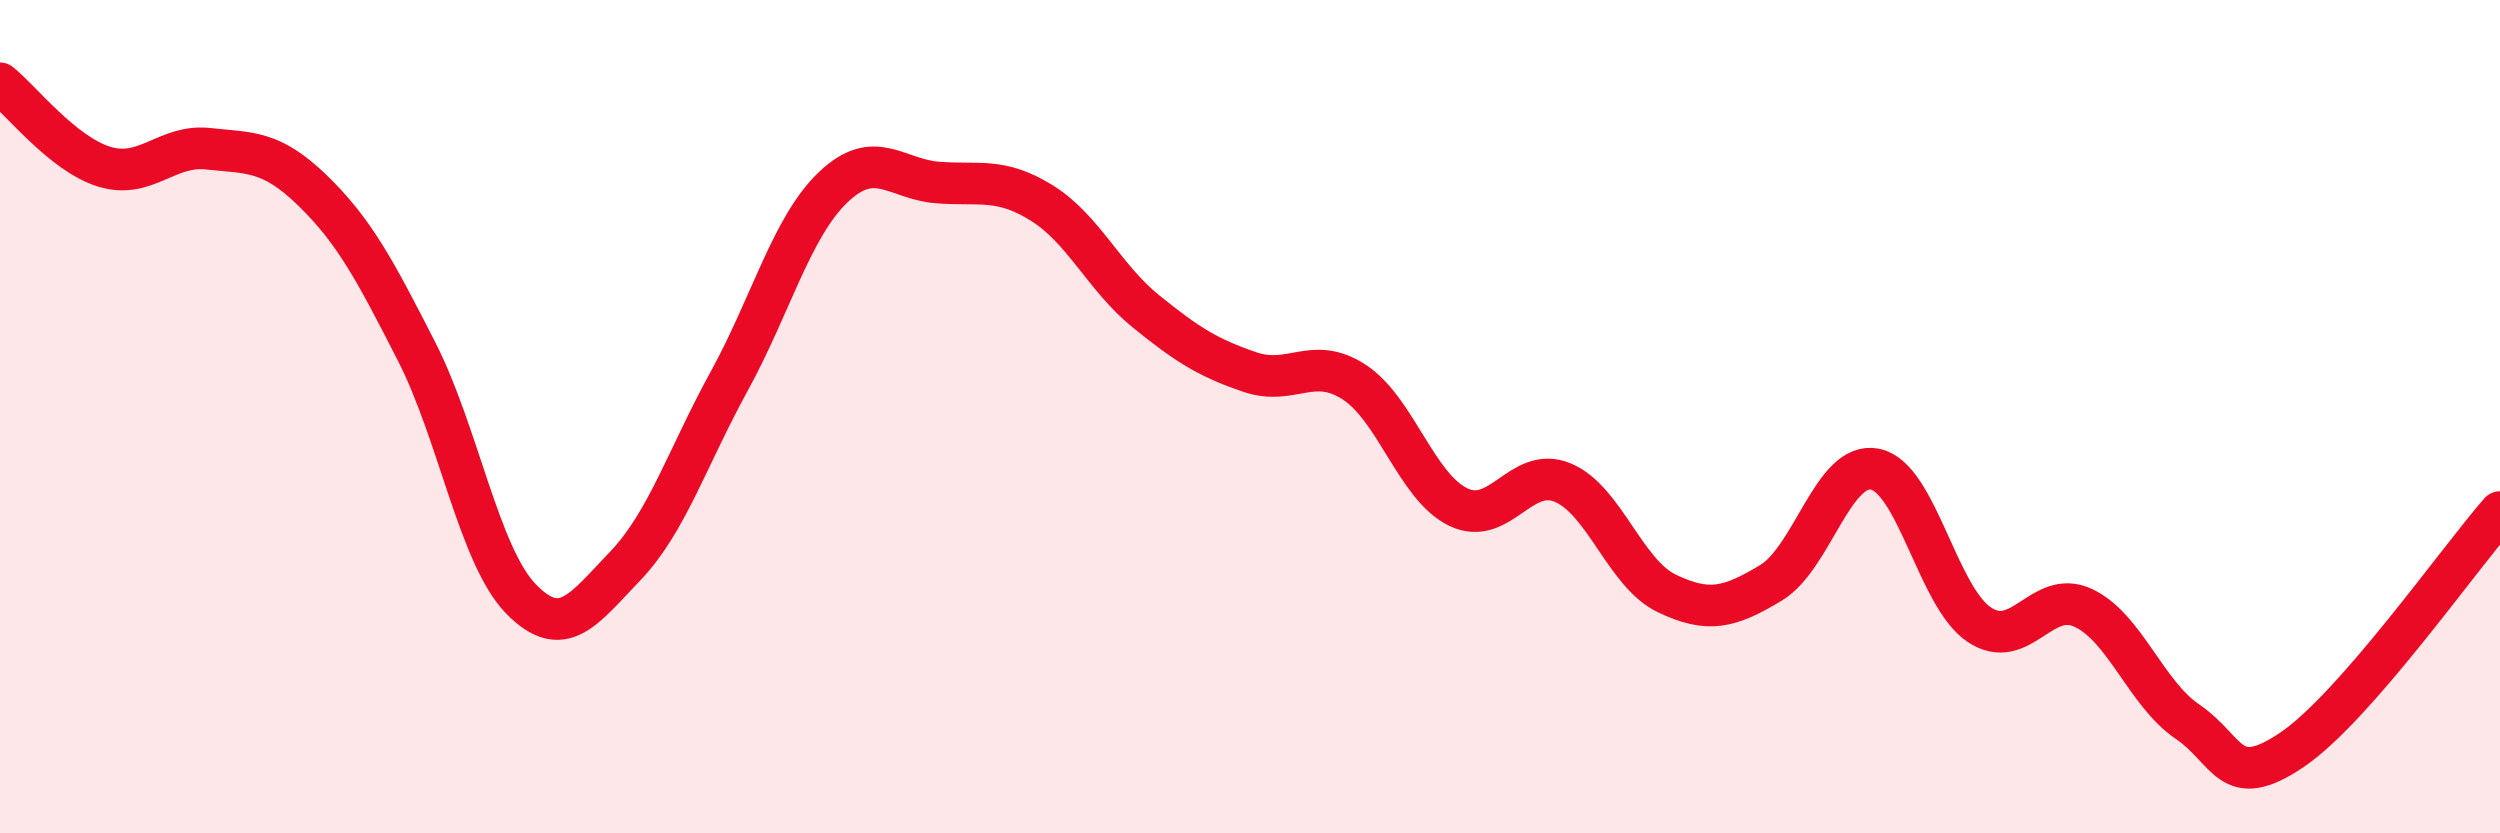
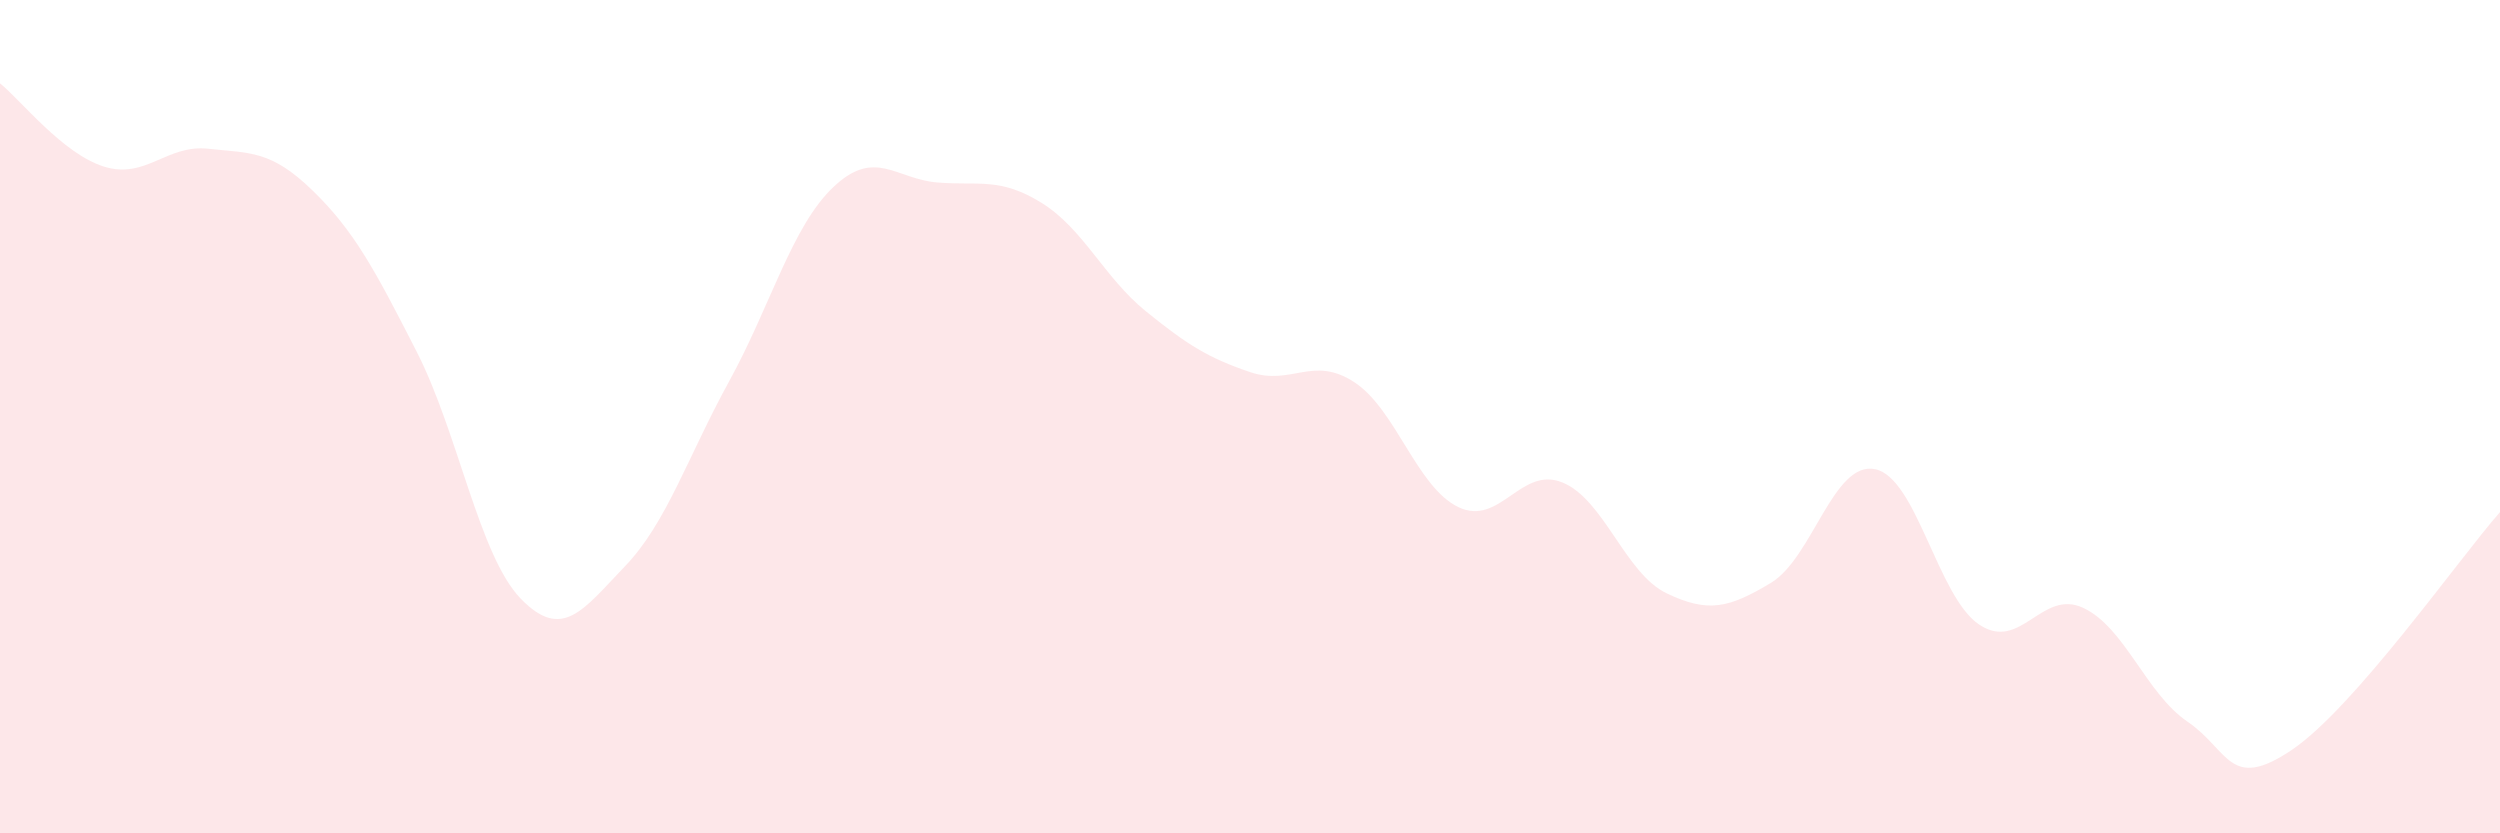
<svg xmlns="http://www.w3.org/2000/svg" width="60" height="20" viewBox="0 0 60 20">
  <path d="M 0,2 C 0.5,2.4 1.5,3.69 2.5,4 C 3.5,4.31 4,3.46 5,3.57 C 6,3.68 6.5,3.6 7.5,4.57 C 8.5,5.54 9,6.48 10,8.44 C 11,10.4 11.5,13.34 12.5,14.37 C 13.5,15.4 14,14.63 15,13.59 C 16,12.55 16.5,10.97 17.5,9.15 C 18.5,7.33 19,5.44 20,4.49 C 21,3.54 21.5,4.3 22.5,4.38 C 23.5,4.46 24,4.25 25,4.87 C 26,5.49 26.5,6.66 27.5,7.47 C 28.5,8.28 29,8.59 30,8.93 C 31,9.27 31.5,8.52 32.5,9.17 C 33.5,9.82 34,11.69 35,12.17 C 36,12.65 36.5,11.17 37.5,11.58 C 38.5,11.99 39,13.76 40,14.24 C 41,14.72 41.5,14.59 42.5,13.99 C 43.5,13.39 44,11.06 45,11.26 C 46,11.46 46.5,14.32 47.5,14.99 C 48.5,15.66 49,14.12 50,14.59 C 51,15.06 51.5,16.64 52.5,17.32 C 53.5,18 53.5,19.01 55,18 C 56.5,16.99 59,13.43 60,12.29L60 20L0 20Z" fill="#EB0A25" opacity="0.1" stroke-linecap="round" stroke-linejoin="round" />
-   <path d="M 0,2 C 0.5,2.4 1.5,3.69 2.5,4 C 3.5,4.31 4,3.46 5,3.57 C 6,3.68 6.5,3.6 7.5,4.57 C 8.5,5.54 9,6.48 10,8.44 C 11,10.4 11.5,13.34 12.5,14.37 C 13.5,15.4 14,14.63 15,13.59 C 16,12.55 16.5,10.97 17.5,9.15 C 18.5,7.33 19,5.44 20,4.49 C 21,3.54 21.5,4.3 22.5,4.38 C 23.5,4.46 24,4.25 25,4.87 C 26,5.49 26.5,6.66 27.5,7.47 C 28.5,8.28 29,8.59 30,8.93 C 31,9.27 31.5,8.52 32.5,9.17 C 33.5,9.82 34,11.69 35,12.17 C 36,12.65 36.5,11.17 37.5,11.58 C 38.5,11.99 39,13.76 40,14.24 C 41,14.72 41.5,14.59 42.5,13.99 C 43.5,13.39 44,11.06 45,11.26 C 46,11.46 46.5,14.32 47.5,14.99 C 48.5,15.66 49,14.12 50,14.59 C 51,15.06 51.5,16.64 52.5,17.32 C 53.5,18 53.5,19.01 55,18 C 56.5,16.99 59,13.43 60,12.29" stroke="#EB0A25" stroke-width="1" fill="none" stroke-linecap="round" stroke-linejoin="round" />
</svg>